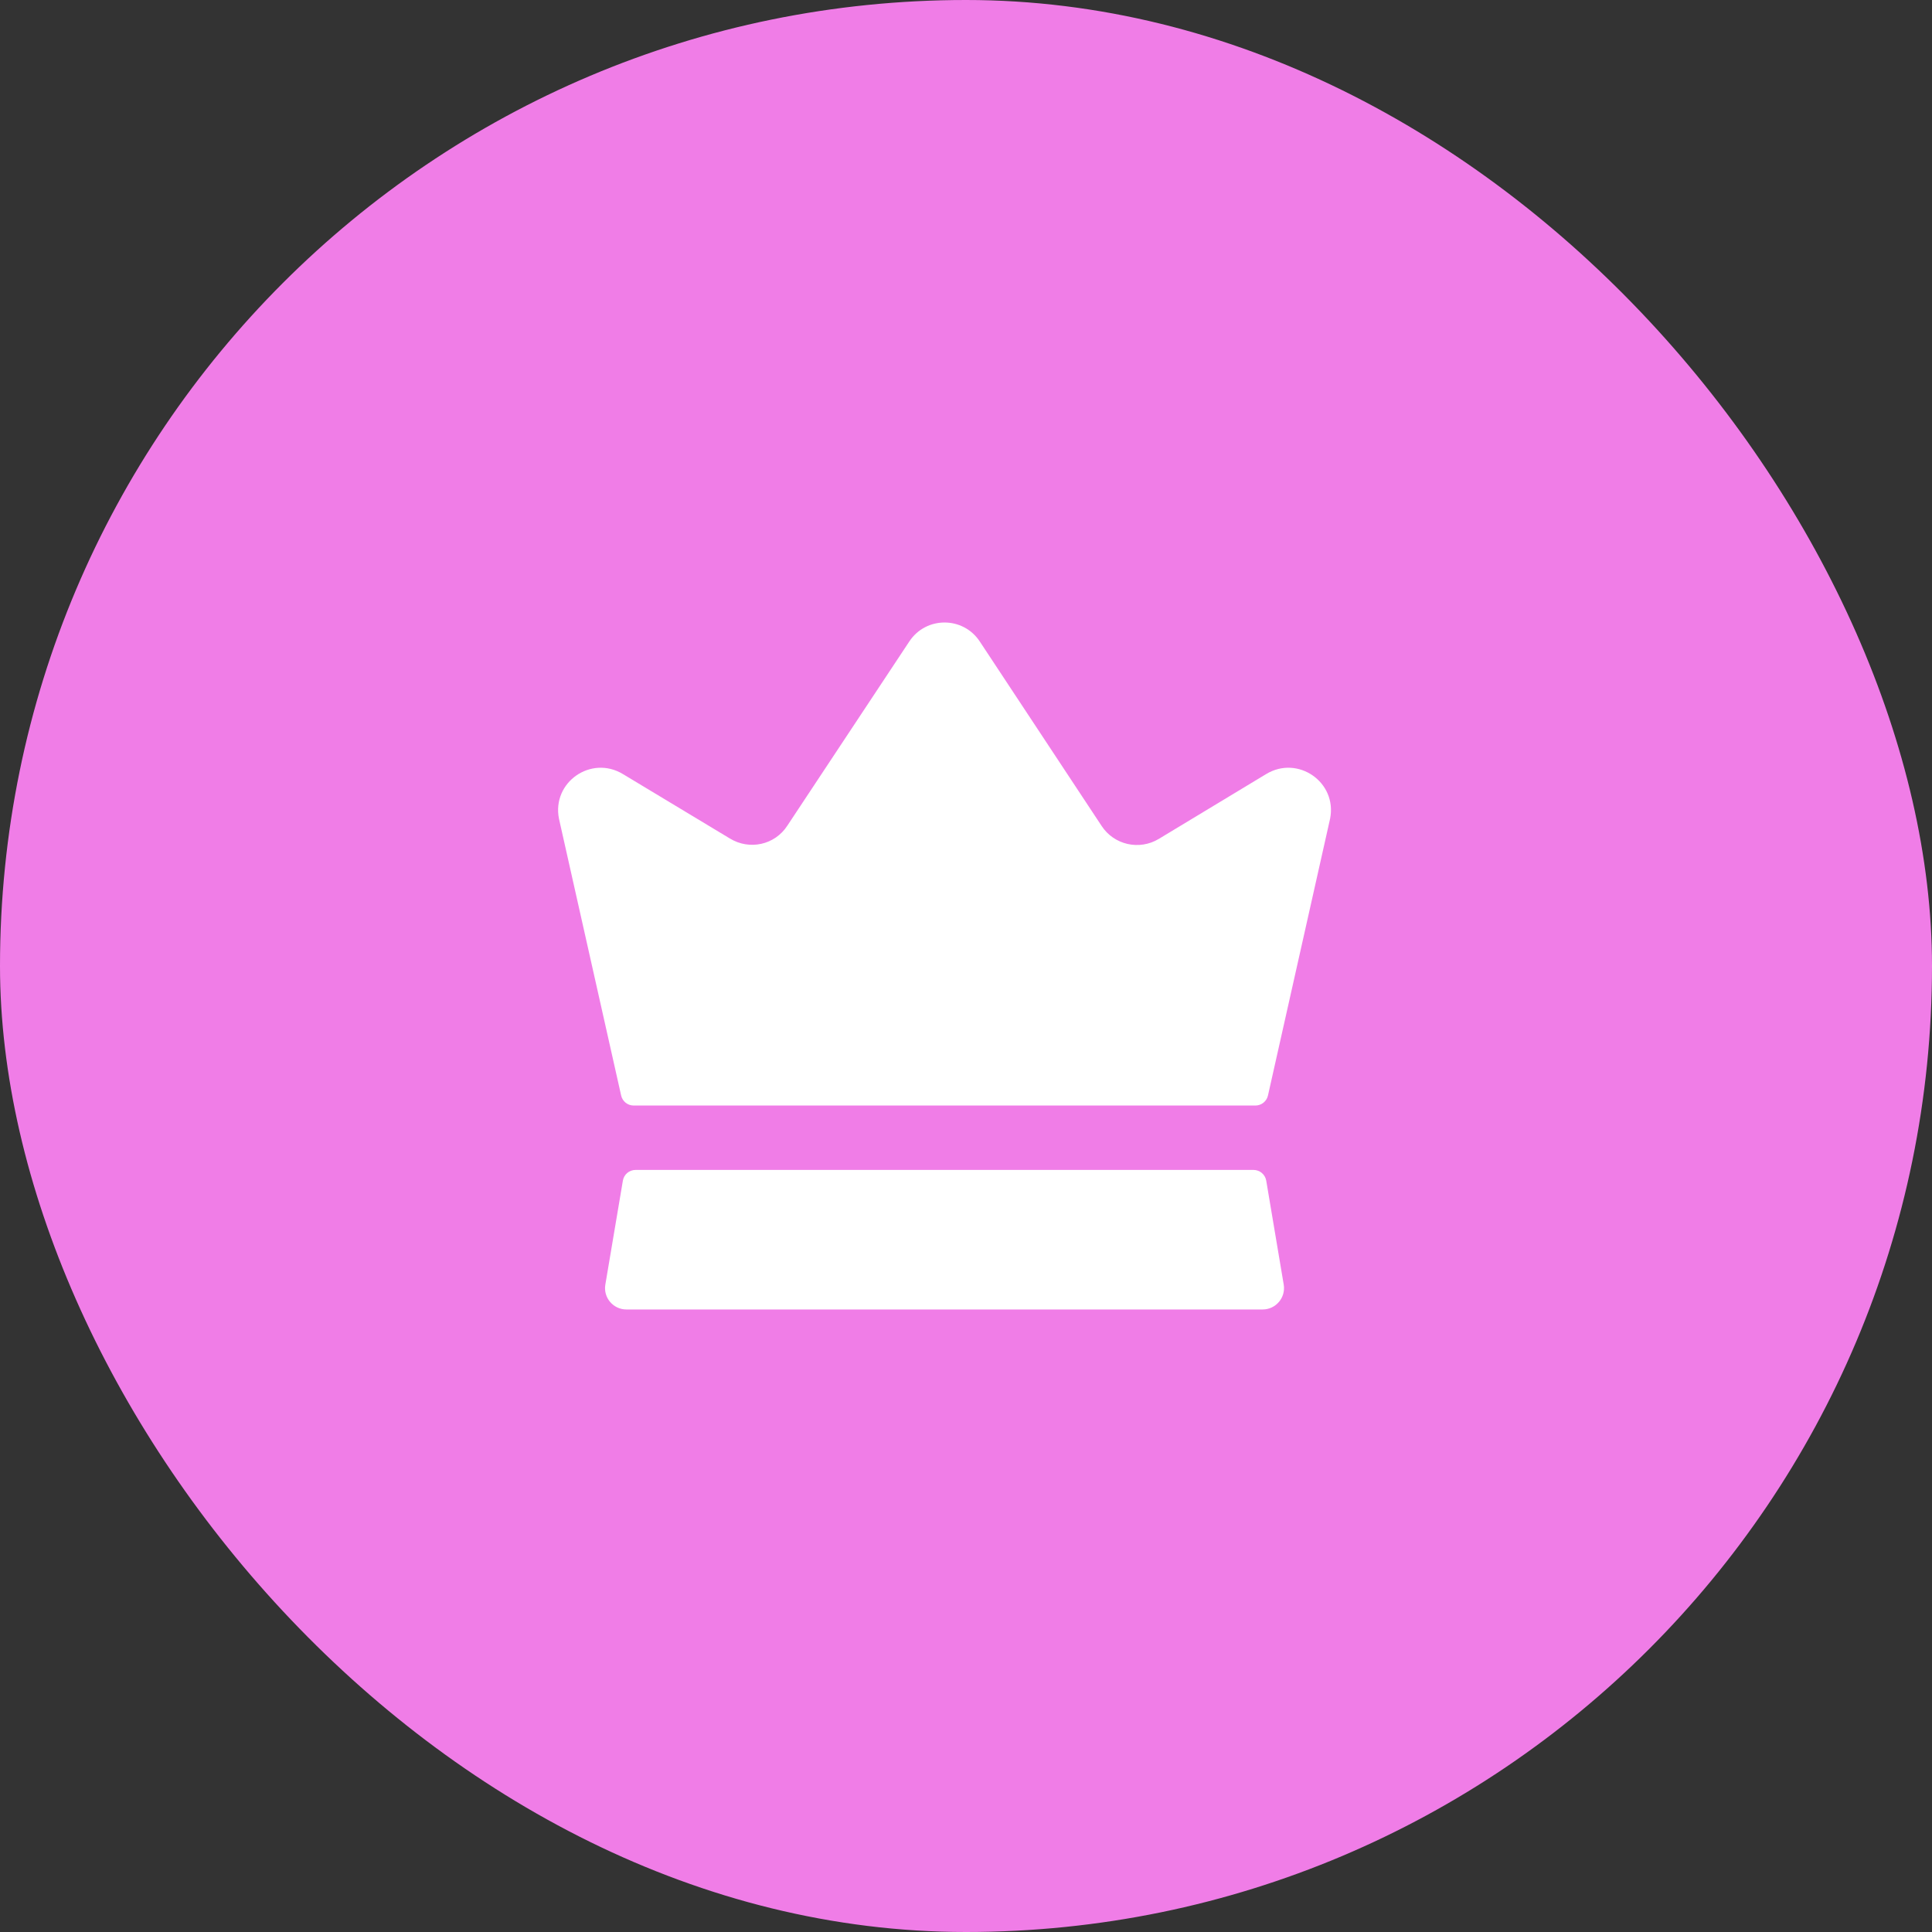
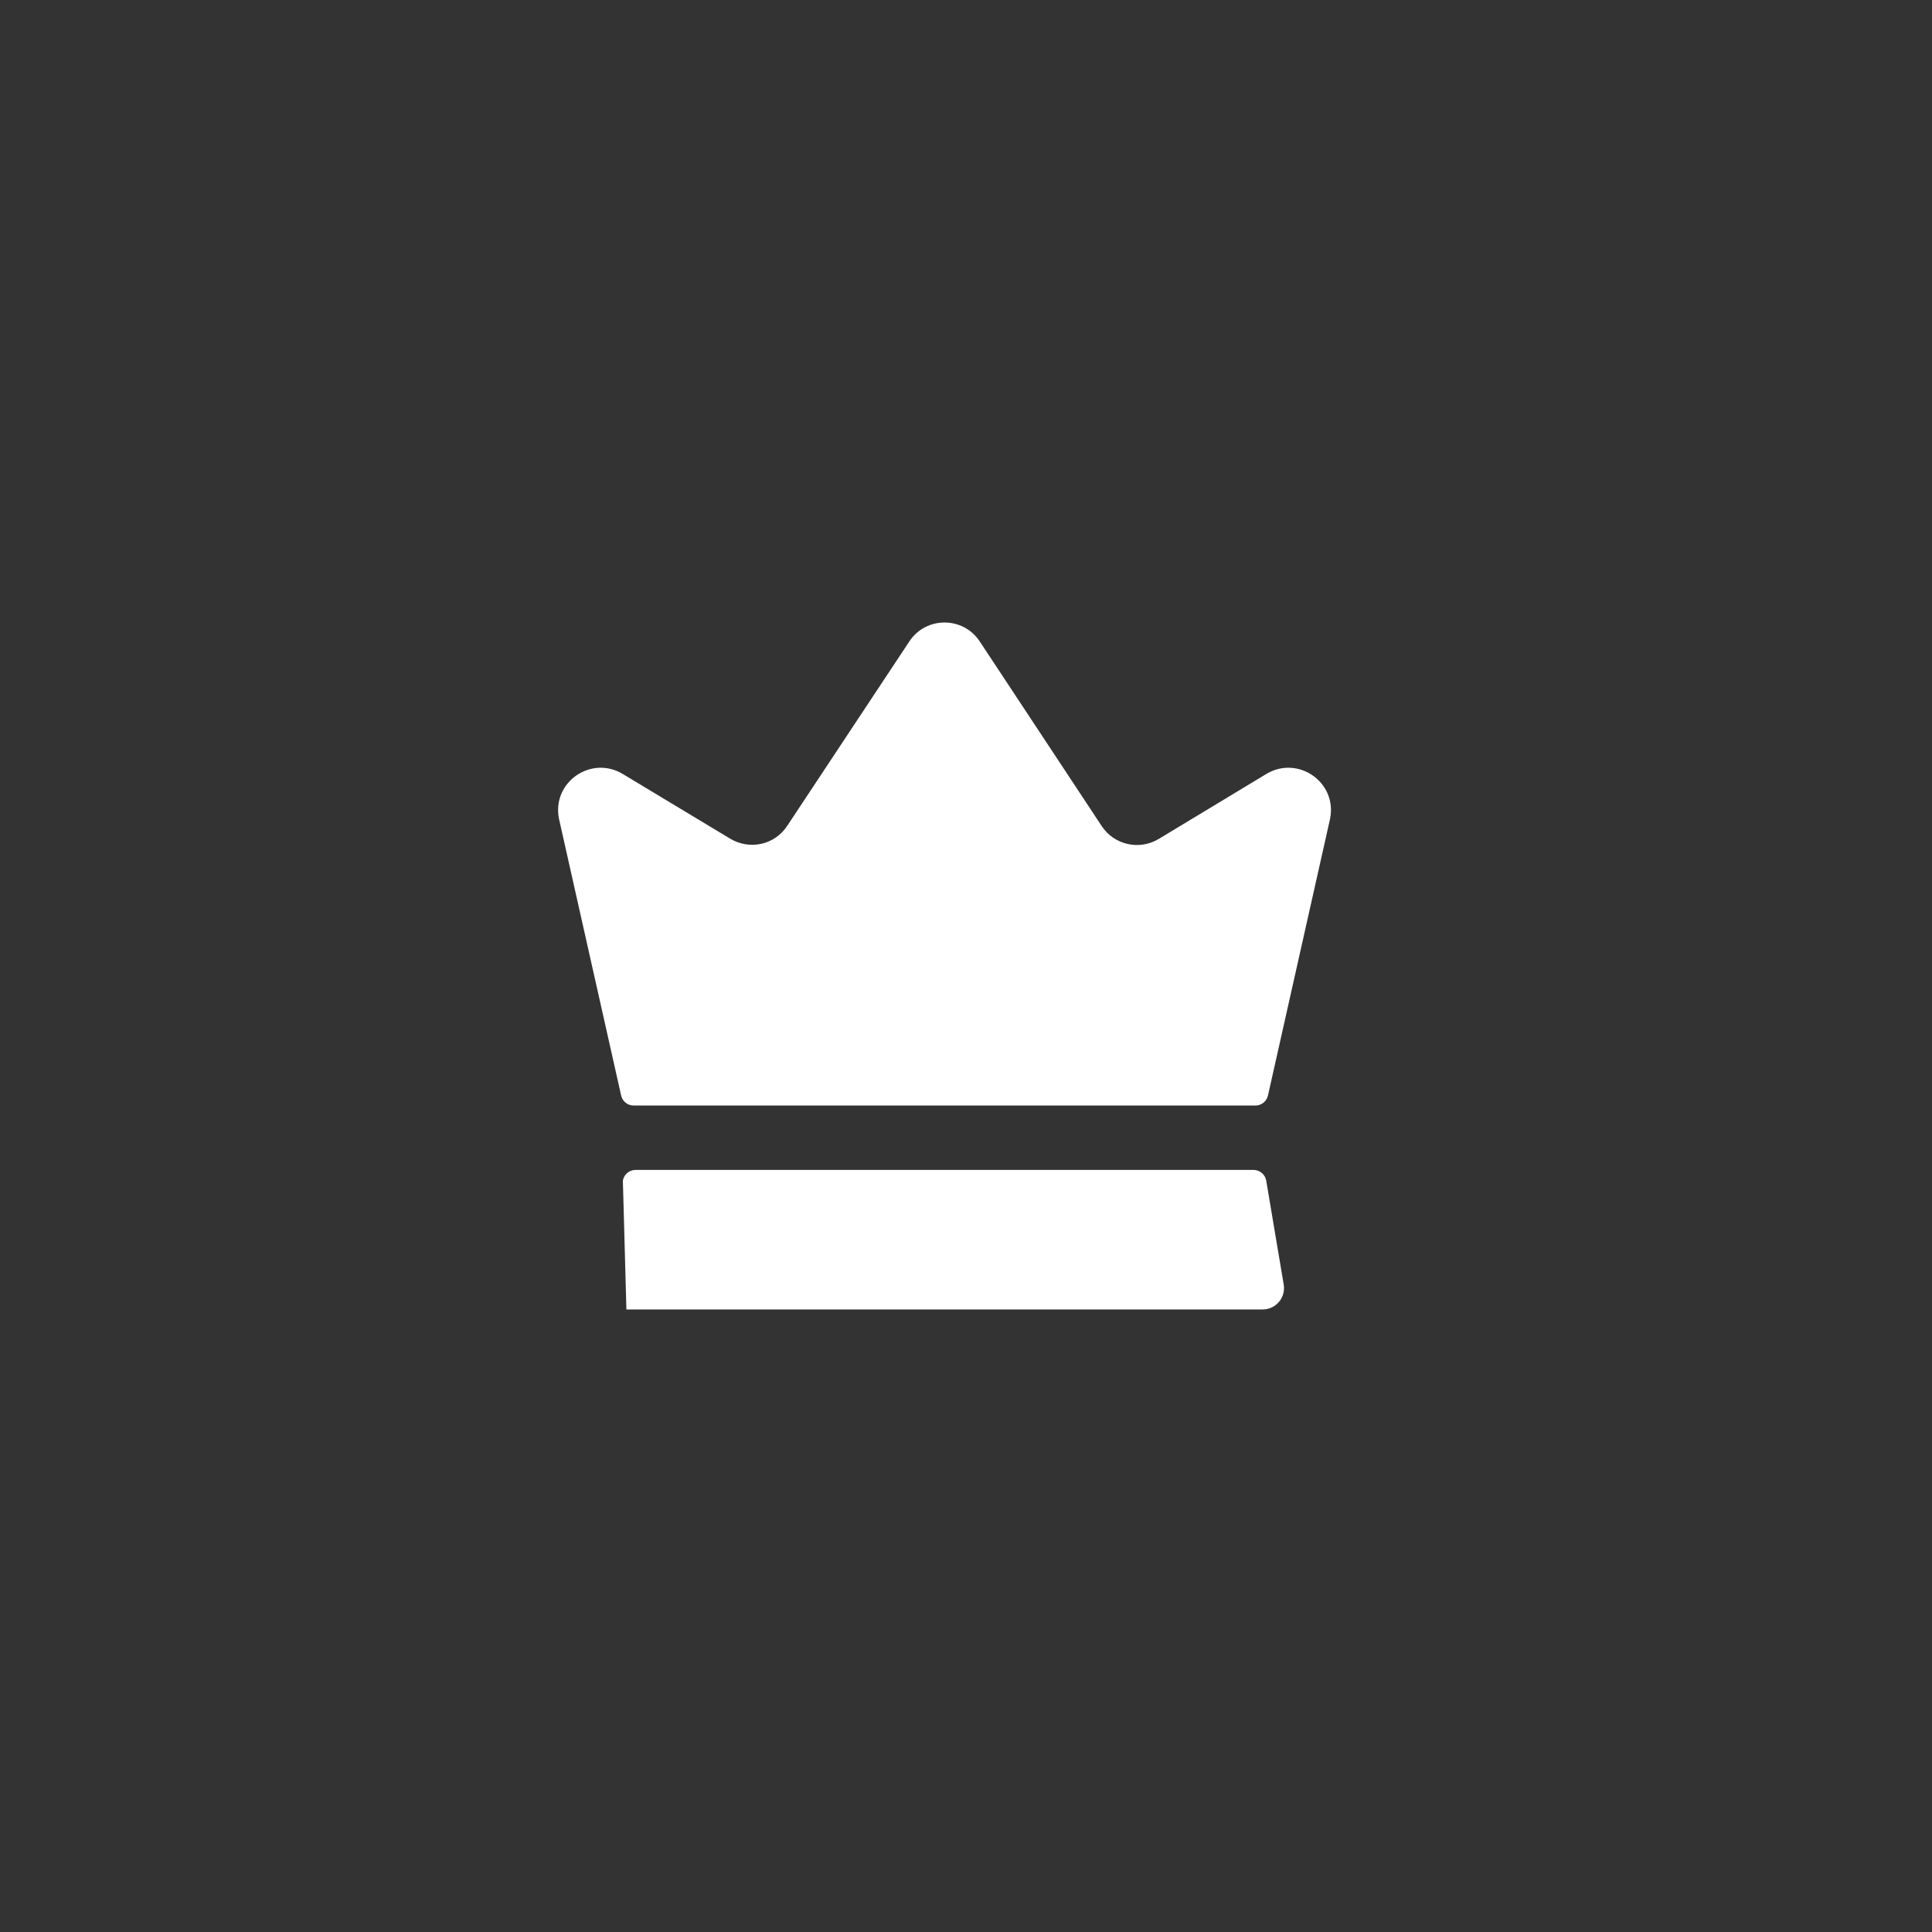
<svg xmlns="http://www.w3.org/2000/svg" width="40" height="40" viewBox="0 0 40 40" fill="none">
  <rect x="0" y="0" width="40" height="40" fill="#333333" stroke="none" />
-   <rect width="40" height="40" rx="20" fill="#F07DE7" />
-   <path d="M26.578 26.596C26.623 26.865 26.415 27.111 26.142 27.111H12.969C12.695 27.111 12.487 26.865 12.533 26.596L12.896 24.444C12.917 24.316 13.028 24.222 13.159 24.222H25.953C26.083 24.222 26.194 24.316 26.216 24.444L26.578 26.596ZM26.213 16.027L23.991 17.369C23.589 17.611 23.067 17.494 22.809 17.102L20.285 13.281C19.94 12.758 19.173 12.757 18.827 13.28L16.302 17.093C16.044 17.493 15.52 17.609 15.111 17.36L12.898 16.027C12.24 15.627 11.422 16.195 11.573 16.951L12.86 22.681C12.887 22.803 12.995 22.889 13.12 22.889H25.991C26.116 22.889 26.224 22.803 26.252 22.681L27.538 16.951C27.689 16.195 26.871 15.627 26.213 16.027Z" fill="white" />
+   <path d="M26.578 26.596C26.623 26.865 26.415 27.111 26.142 27.111H12.969L12.896 24.444C12.917 24.316 13.028 24.222 13.159 24.222H25.953C26.083 24.222 26.194 24.316 26.216 24.444L26.578 26.596ZM26.213 16.027L23.991 17.369C23.589 17.611 23.067 17.494 22.809 17.102L20.285 13.281C19.94 12.758 19.173 12.757 18.827 13.28L16.302 17.093C16.044 17.493 15.52 17.609 15.111 17.36L12.898 16.027C12.24 15.627 11.422 16.195 11.573 16.951L12.86 22.681C12.887 22.803 12.995 22.889 13.12 22.889H25.991C26.116 22.889 26.224 22.803 26.252 22.681L27.538 16.951C27.689 16.195 26.871 15.627 26.213 16.027Z" fill="white" />
</svg>